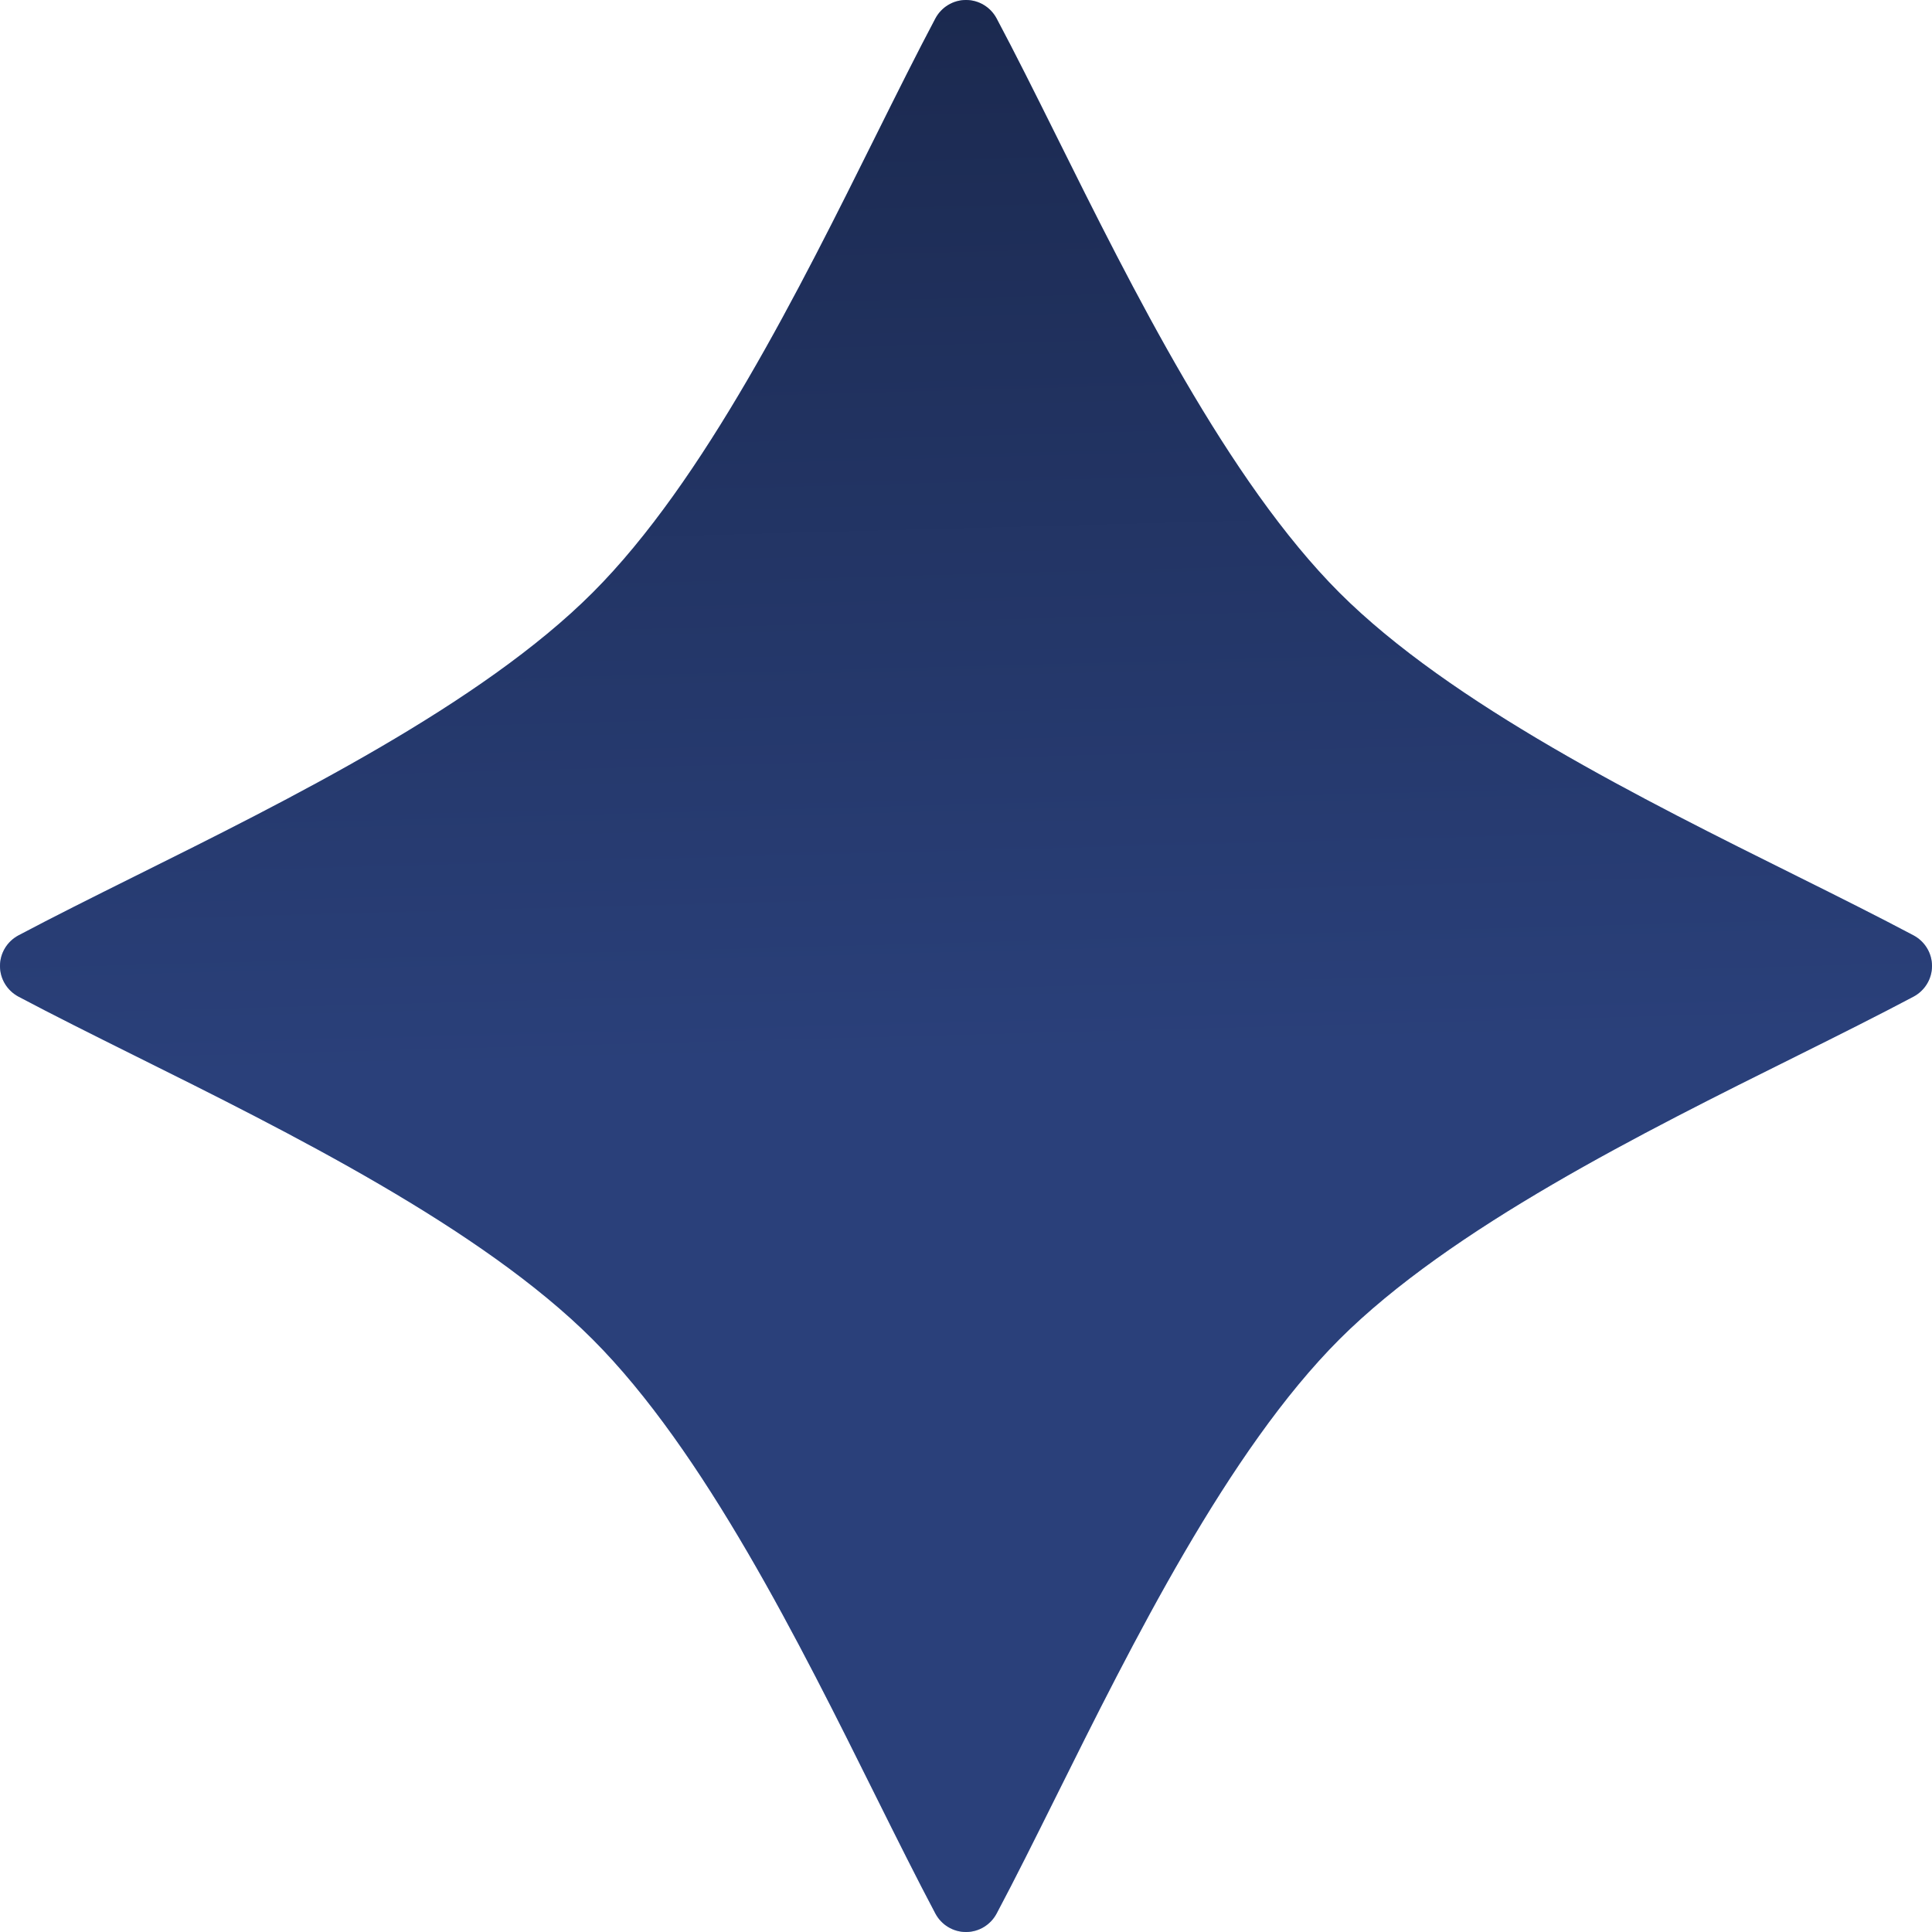
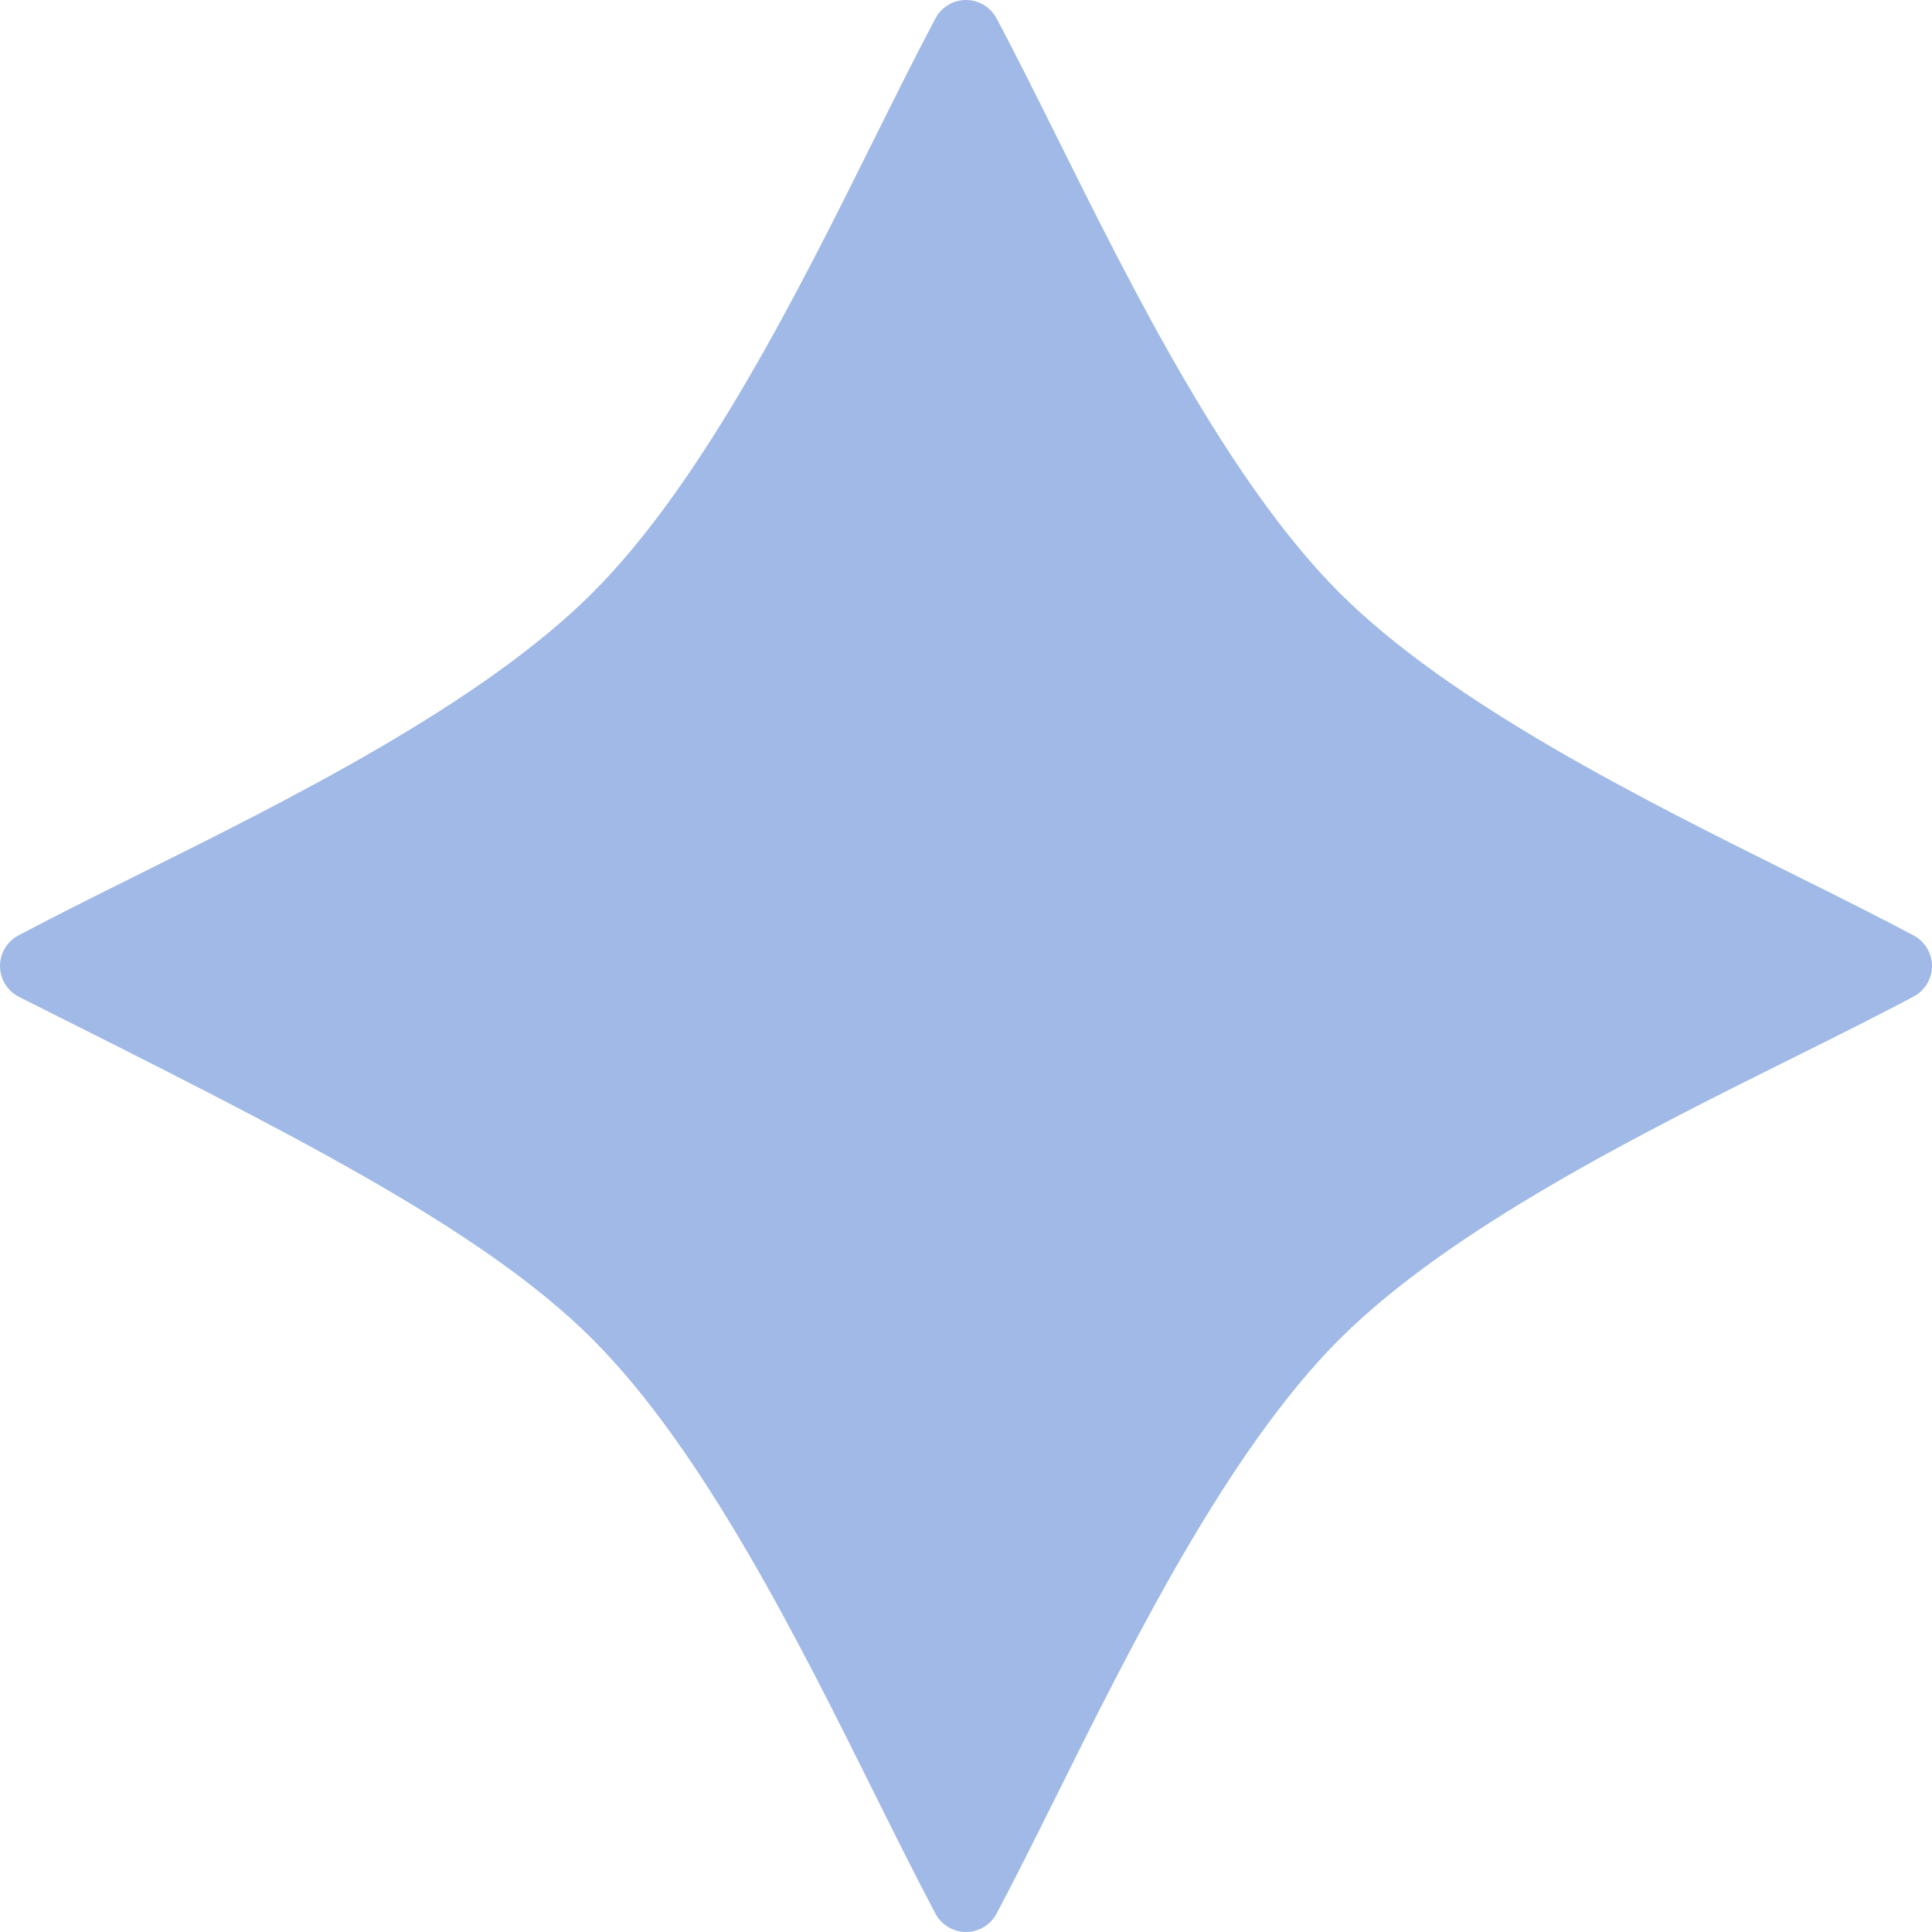
<svg xmlns="http://www.w3.org/2000/svg" width="29" height="29" viewBox="0 0 29 29" fill="none">
-   <path fill-rule="evenodd" clip-rule="evenodd" d="M14.5 0C14.307 0 14.131 0.107 14.04 0.278C13.766 0.795 13.469 1.39 13.156 2.019C12.003 4.338 10.568 7.225 8.896 8.896C7.225 10.568 4.339 12.003 2.019 13.156C1.39 13.469 0.795 13.766 0.278 14.04C0.107 14.131 0 14.307 0 14.5C0 14.693 0.107 14.869 0.278 14.96C0.795 15.234 1.39 15.531 2.019 15.844C4.339 16.997 7.225 18.433 8.896 20.104C10.568 21.776 12.003 24.661 13.156 26.981C13.469 27.61 13.766 28.205 14.04 28.722C14.131 28.893 14.307 29 14.5 29C14.693 29 14.869 28.893 14.96 28.722C15.235 28.205 15.531 27.61 15.844 26.981C16.997 24.662 18.433 21.776 20.104 20.104C21.777 18.433 24.663 16.997 26.983 15.844C27.613 15.531 28.205 15.234 28.722 14.96C28.893 14.869 29 14.693 29 14.5C29 14.307 28.893 14.131 28.722 14.04C28.205 13.766 27.613 13.469 26.983 13.156C24.663 12.003 21.777 10.568 20.104 8.896C18.433 7.223 16.997 4.337 15.844 2.017C15.531 1.388 15.235 0.795 14.96 0.278C14.869 0.107 14.693 0 14.5 0Z" fill="url(#paint0_linear_1125_32)" />
-   <path fill-rule="evenodd" clip-rule="evenodd" d="M14.5 0C14.307 0 14.131 0.107 14.04 0.278C13.766 0.795 13.469 1.39 13.156 2.019C12.003 4.338 10.568 7.225 8.896 8.896C7.225 10.568 4.339 12.003 2.019 13.156C1.39 13.469 0.795 13.766 0.278 14.04C0.107 14.131 0 14.307 0 14.5C0 14.693 0.107 14.869 0.278 14.96C0.795 15.234 1.39 15.531 2.019 15.844C4.339 16.997 7.225 18.433 8.896 20.104C10.568 21.776 12.003 24.661 13.156 26.981C13.469 27.61 13.766 28.205 14.04 28.722C14.131 28.893 14.307 29 14.5 29C14.693 29 14.869 28.893 14.96 28.722C15.235 28.205 15.531 27.61 15.844 26.981C16.997 24.662 18.433 21.776 20.104 20.104C21.777 18.433 24.663 16.997 26.983 15.844C27.613 15.531 28.205 15.234 28.722 14.96C28.893 14.869 29 14.693 29 14.5C29 14.307 28.893 14.131 28.722 14.04C28.205 13.766 27.613 13.469 26.983 13.156C24.663 12.003 21.777 10.568 20.104 8.896C18.433 7.223 16.997 4.337 15.844 2.017C15.531 1.388 15.235 0.795 14.96 0.278C14.869 0.107 14.693 0 14.5 0Z" fill="url(#paint1_linear_1125_32)" />
+   <path fill-rule="evenodd" clip-rule="evenodd" d="M14.5 0C14.307 0 14.131 0.107 14.04 0.278C13.766 0.795 13.469 1.39 13.156 2.019C12.003 4.338 10.568 7.225 8.896 8.896C7.225 10.568 4.339 12.003 2.019 13.156C1.39 13.469 0.795 13.766 0.278 14.04C0.107 14.131 0 14.307 0 14.5C0 14.693 0.107 14.869 0.278 14.96C4.339 16.997 7.225 18.433 8.896 20.104C10.568 21.776 12.003 24.661 13.156 26.981C13.469 27.61 13.766 28.205 14.04 28.722C14.131 28.893 14.307 29 14.5 29C14.693 29 14.869 28.893 14.96 28.722C15.235 28.205 15.531 27.61 15.844 26.981C16.997 24.662 18.433 21.776 20.104 20.104C21.777 18.433 24.663 16.997 26.983 15.844C27.613 15.531 28.205 15.234 28.722 14.96C28.893 14.869 29 14.693 29 14.5C29 14.307 28.893 14.131 28.722 14.04C28.205 13.766 27.613 13.469 26.983 13.156C24.663 12.003 21.777 10.568 20.104 8.896C18.433 7.223 16.997 4.337 15.844 2.017C15.531 1.388 15.235 0.795 14.96 0.278C14.869 0.107 14.693 0 14.5 0Z" fill="url(#paint0_linear_1125_32)" />
  <defs>
    <linearGradient id="paint0_linear_1125_32" x1="14.5" y1="29" x2="14.5" y2="0" gradientUnits="userSpaceOnUse">
      <stop offset="1" stop-color="#A0B9E6" />
    </linearGradient>
    <linearGradient id="paint1_linear_1125_32" x1="13.877" y1="-5.80079e-07" x2="14.655" y2="28.979" gradientUnits="userSpaceOnUse">
      <stop stop-color="#1B294F" />
      <stop offset="0.548" stop-color="#2A407A" />
    </linearGradient>
  </defs>
</svg>